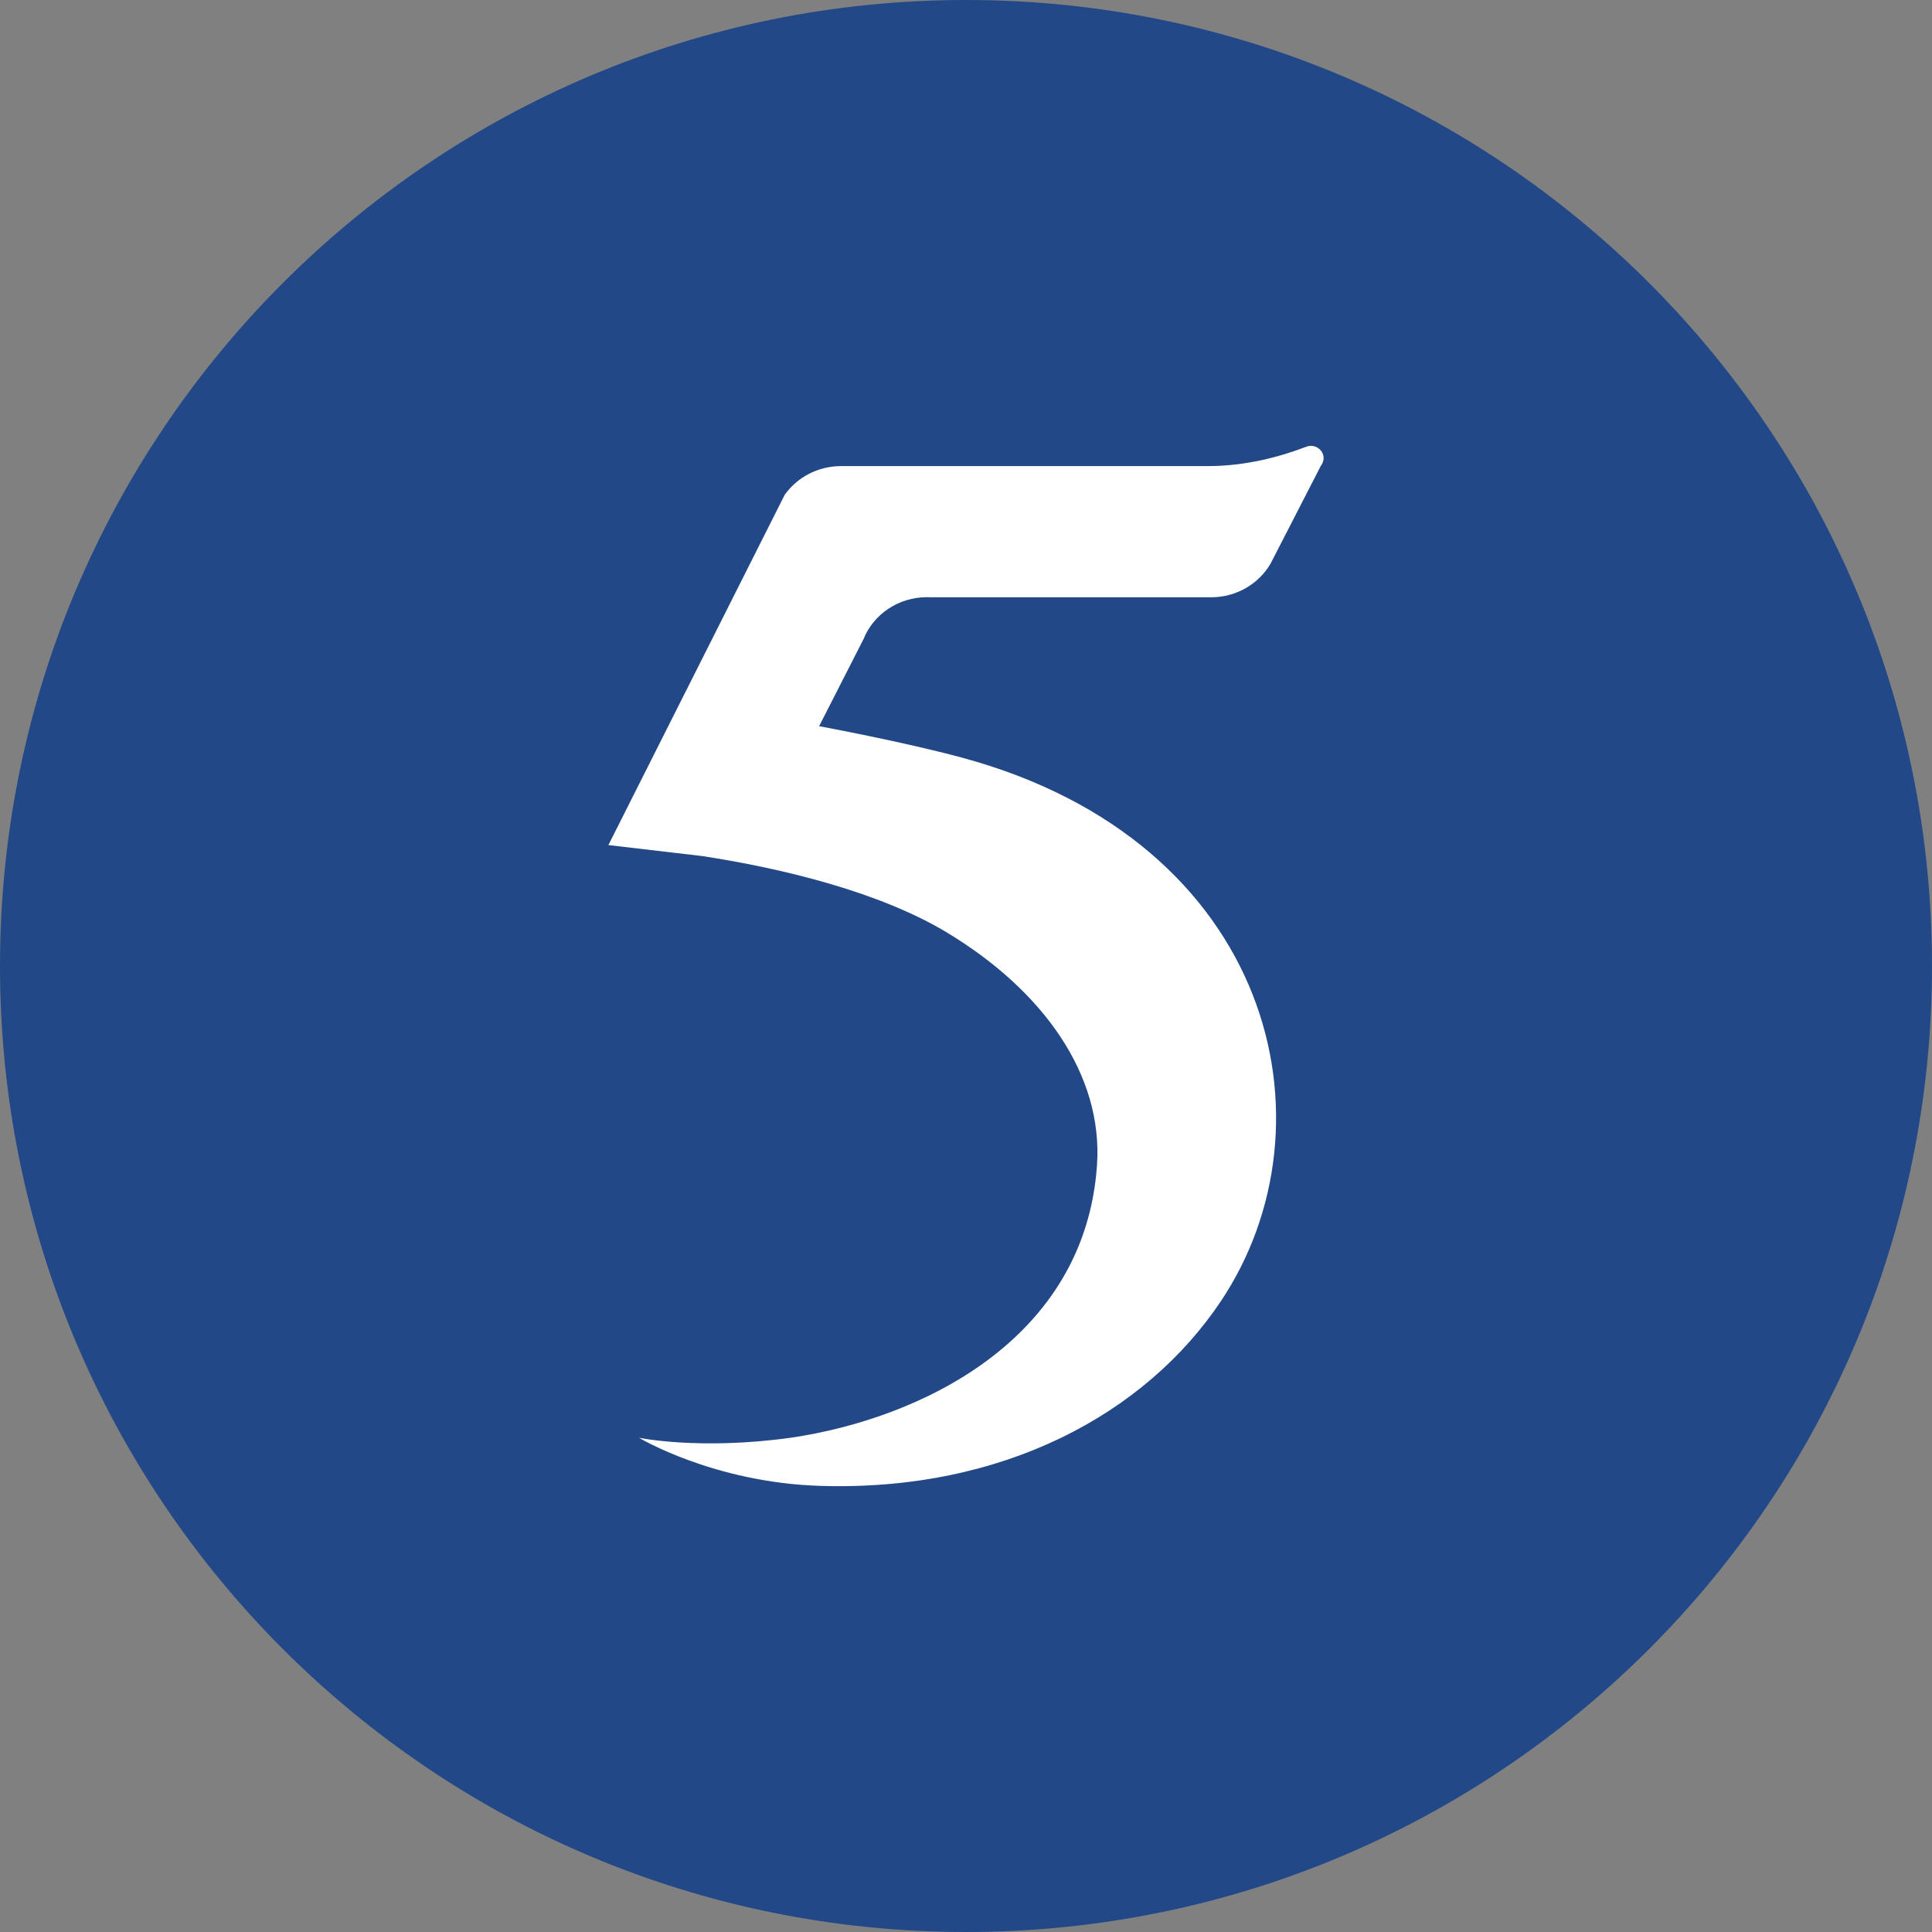
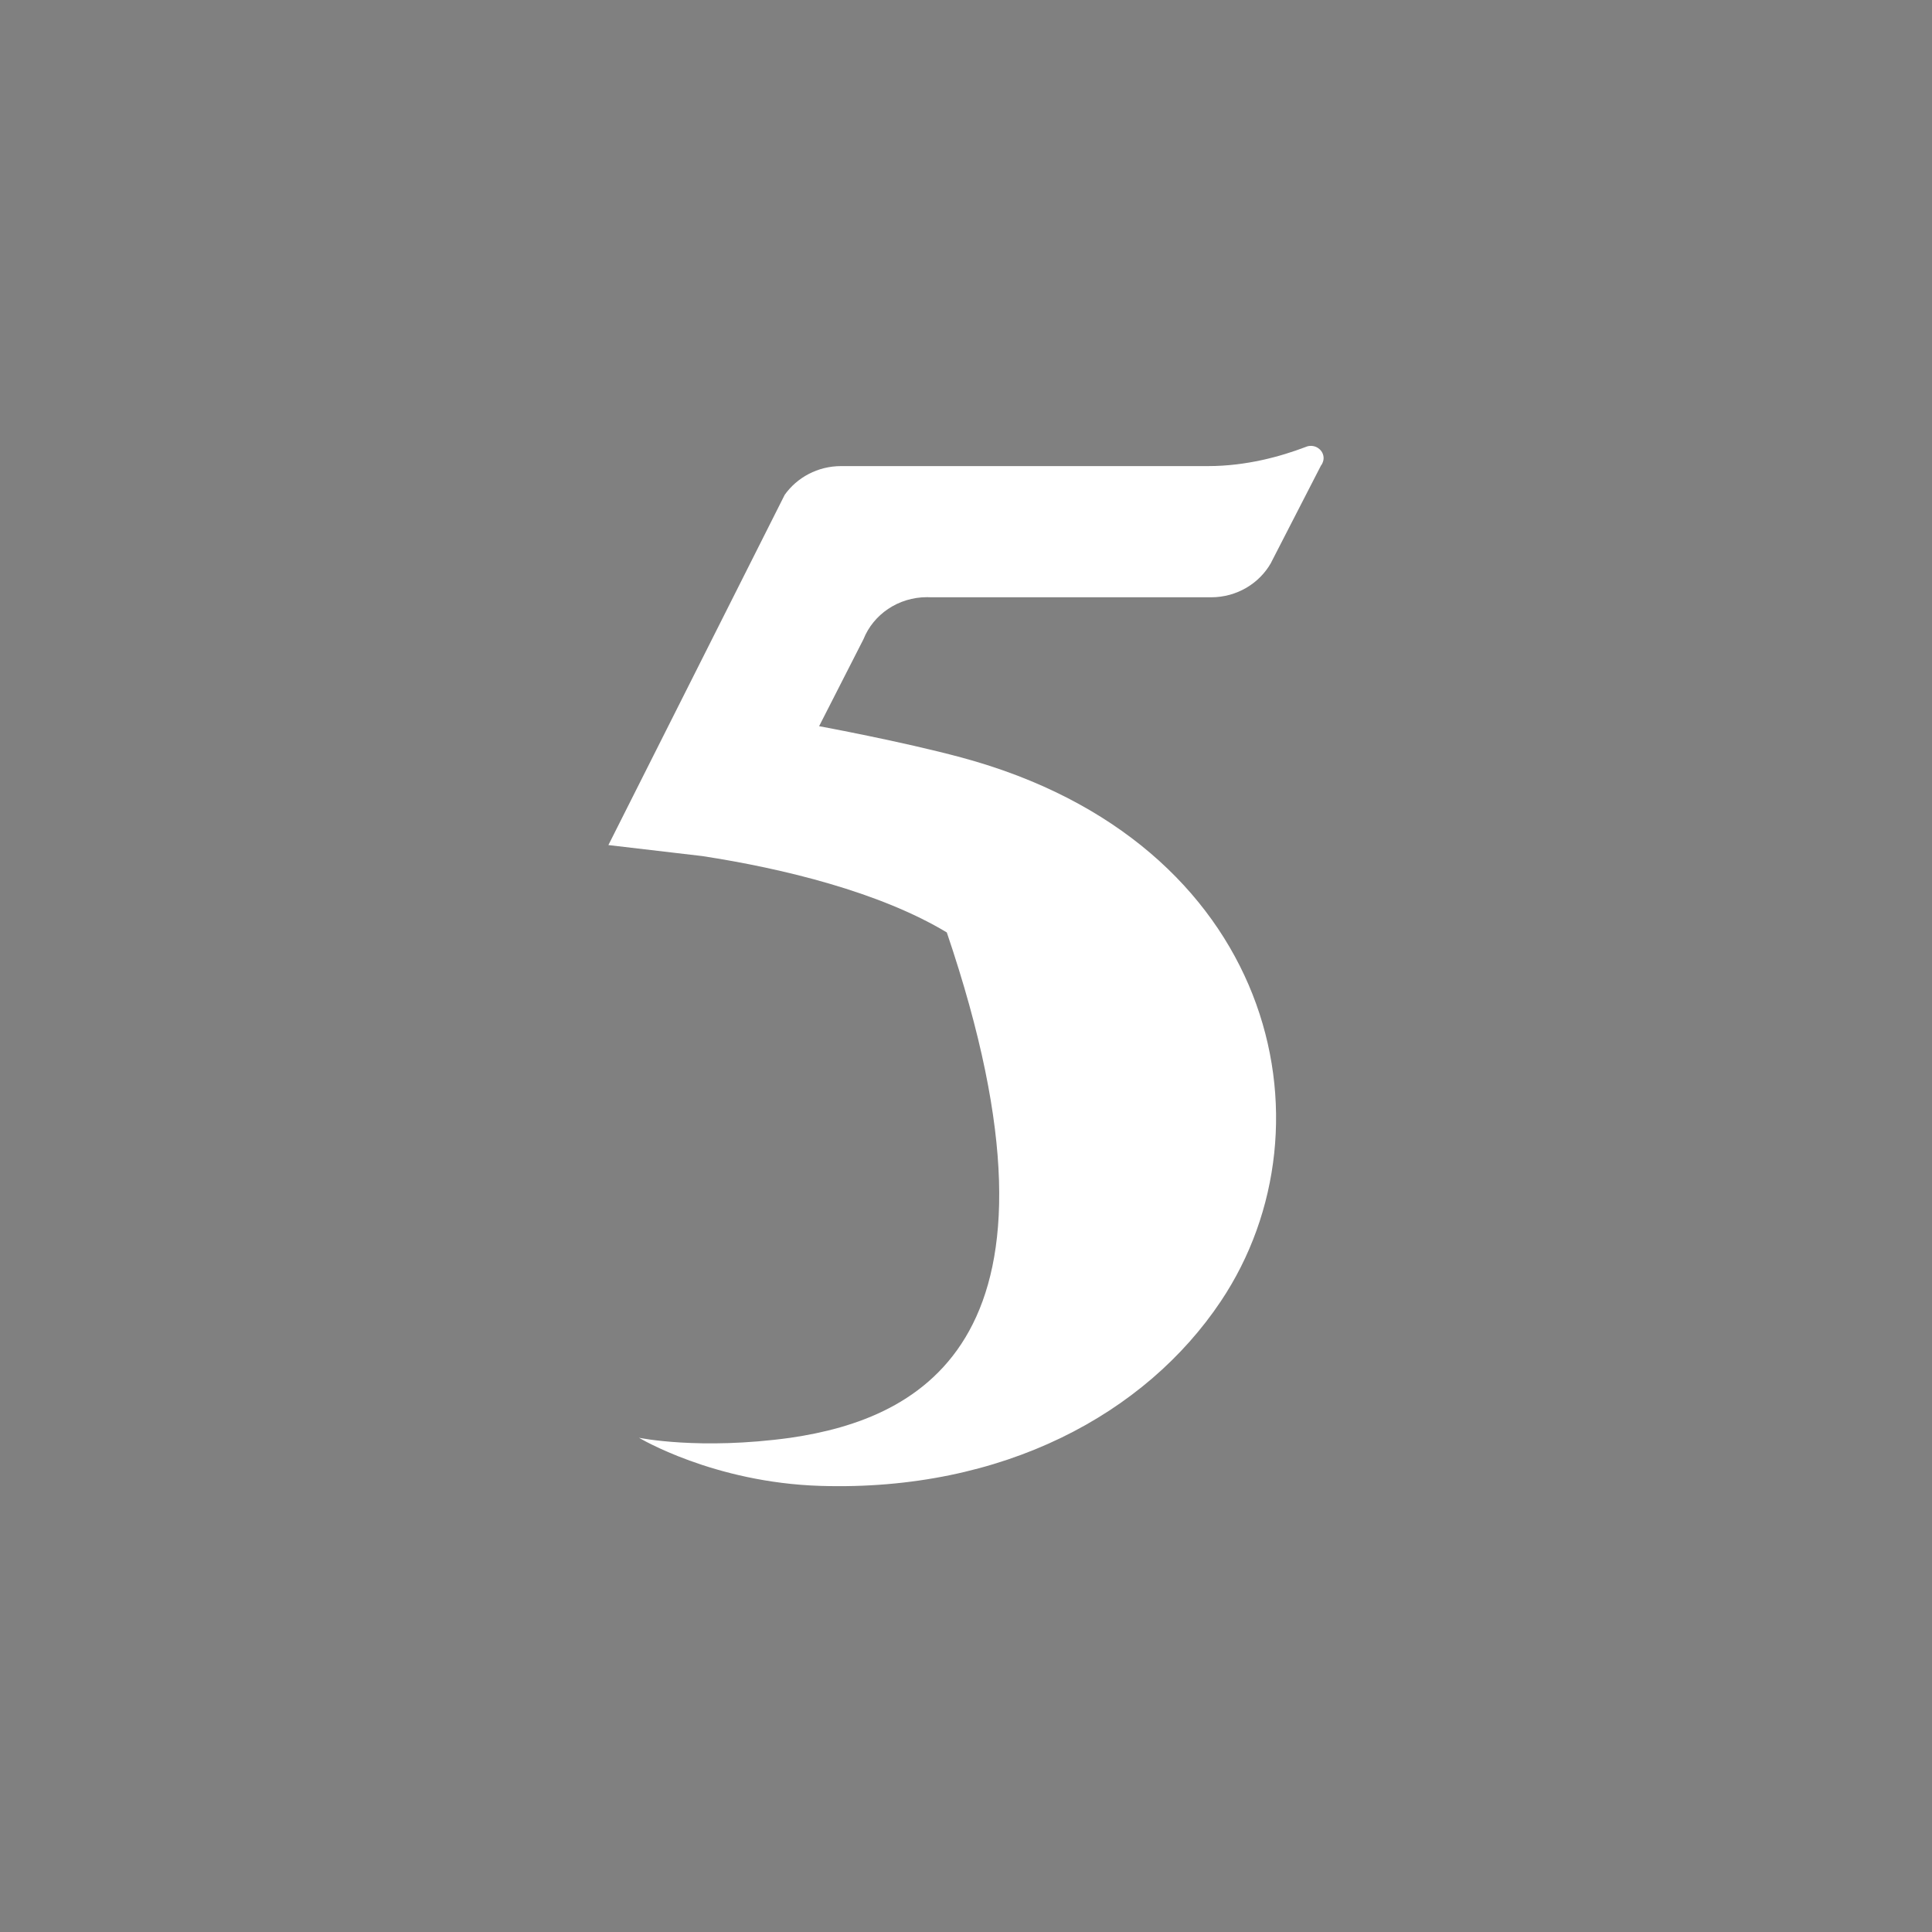
<svg xmlns="http://www.w3.org/2000/svg" width="32" height="32" viewBox="0 0 32 32">
  <rect x="0" y="0" width="32" height="32" fill="#808080" stroke="none" />
  <g fill="none" fill-rule="evenodd">
-     <path fill="#224888" d="M16,0 C24.837,-1.623249e-15 32,7.163 32,16 C32,24.837 24.837,32 16,32 C7.163,32 1.082166e-15,24.837 0,16 C-1.082166e-15,7.163 7.163,1.623249e-15 16,0 Z" />
-     <path fill="#FFF" d="M21.711,7.385 C21.691,7.385 21.672,7.388 21.654,7.393 C21.641,7.398 21.627,7.403 21.613,7.408 C21.218,7.558 20.645,7.72 20.01,7.72 C20.01,7.72 15.012,7.72 13.932,7.72 C13.543,7.72 13.201,7.909 12.997,8.196 C12.996,8.2 10.077,13.997 10.077,13.997 C10.077,13.997 11.589,14.173 11.63,14.179 C12.976,14.385 14.574,14.777 15.682,15.444 C17.275,16.404 18.271,17.798 18.17,19.294 C17.974,22.195 15.242,23.5 13.094,23.814 C11.585,24.023 10.584,23.814 10.584,23.814 C10.584,23.814 11.815,24.556 13.589,24.611 C16.618,24.704 18.974,23.416 20.22,21.554 C22.187,18.616 21.088,13.94 15.93,12.548 C14.941,12.281 13.567,12.028 13.567,12.028 L14.302,10.587 C14.465,10.179 14.875,9.891 15.356,9.891 C15.378,9.891 15.4,9.892 15.423,9.893 L17.875,9.893 C17.875,9.893 17.876,9.893 17.877,9.893 C17.877,9.893 17.879,9.893 17.88,9.893 L20.059,9.893 C20.485,9.893 20.856,9.665 21.049,9.328 L21.069,9.288 L21.88,7.71 C21.896,7.691 21.907,7.668 21.914,7.644 C21.92,7.626 21.923,7.608 21.923,7.588 C21.923,7.476 21.828,7.385 21.711,7.385 Z" />
+     <path fill="#FFF" d="M21.711,7.385 C21.691,7.385 21.672,7.388 21.654,7.393 C21.641,7.398 21.627,7.403 21.613,7.408 C21.218,7.558 20.645,7.72 20.01,7.72 C20.01,7.72 15.012,7.72 13.932,7.72 C13.543,7.72 13.201,7.909 12.997,8.196 C12.996,8.2 10.077,13.997 10.077,13.997 C10.077,13.997 11.589,14.173 11.63,14.179 C12.976,14.385 14.574,14.777 15.682,15.444 C17.974,22.195 15.242,23.5 13.094,23.814 C11.585,24.023 10.584,23.814 10.584,23.814 C10.584,23.814 11.815,24.556 13.589,24.611 C16.618,24.704 18.974,23.416 20.22,21.554 C22.187,18.616 21.088,13.94 15.93,12.548 C14.941,12.281 13.567,12.028 13.567,12.028 L14.302,10.587 C14.465,10.179 14.875,9.891 15.356,9.891 C15.378,9.891 15.4,9.892 15.423,9.893 L17.875,9.893 C17.875,9.893 17.876,9.893 17.877,9.893 C17.877,9.893 17.879,9.893 17.88,9.893 L20.059,9.893 C20.485,9.893 20.856,9.665 21.049,9.328 L21.069,9.288 L21.88,7.71 C21.896,7.691 21.907,7.668 21.914,7.644 C21.92,7.626 21.923,7.608 21.923,7.588 C21.923,7.476 21.828,7.385 21.711,7.385 Z" />
  </g>
</svg>